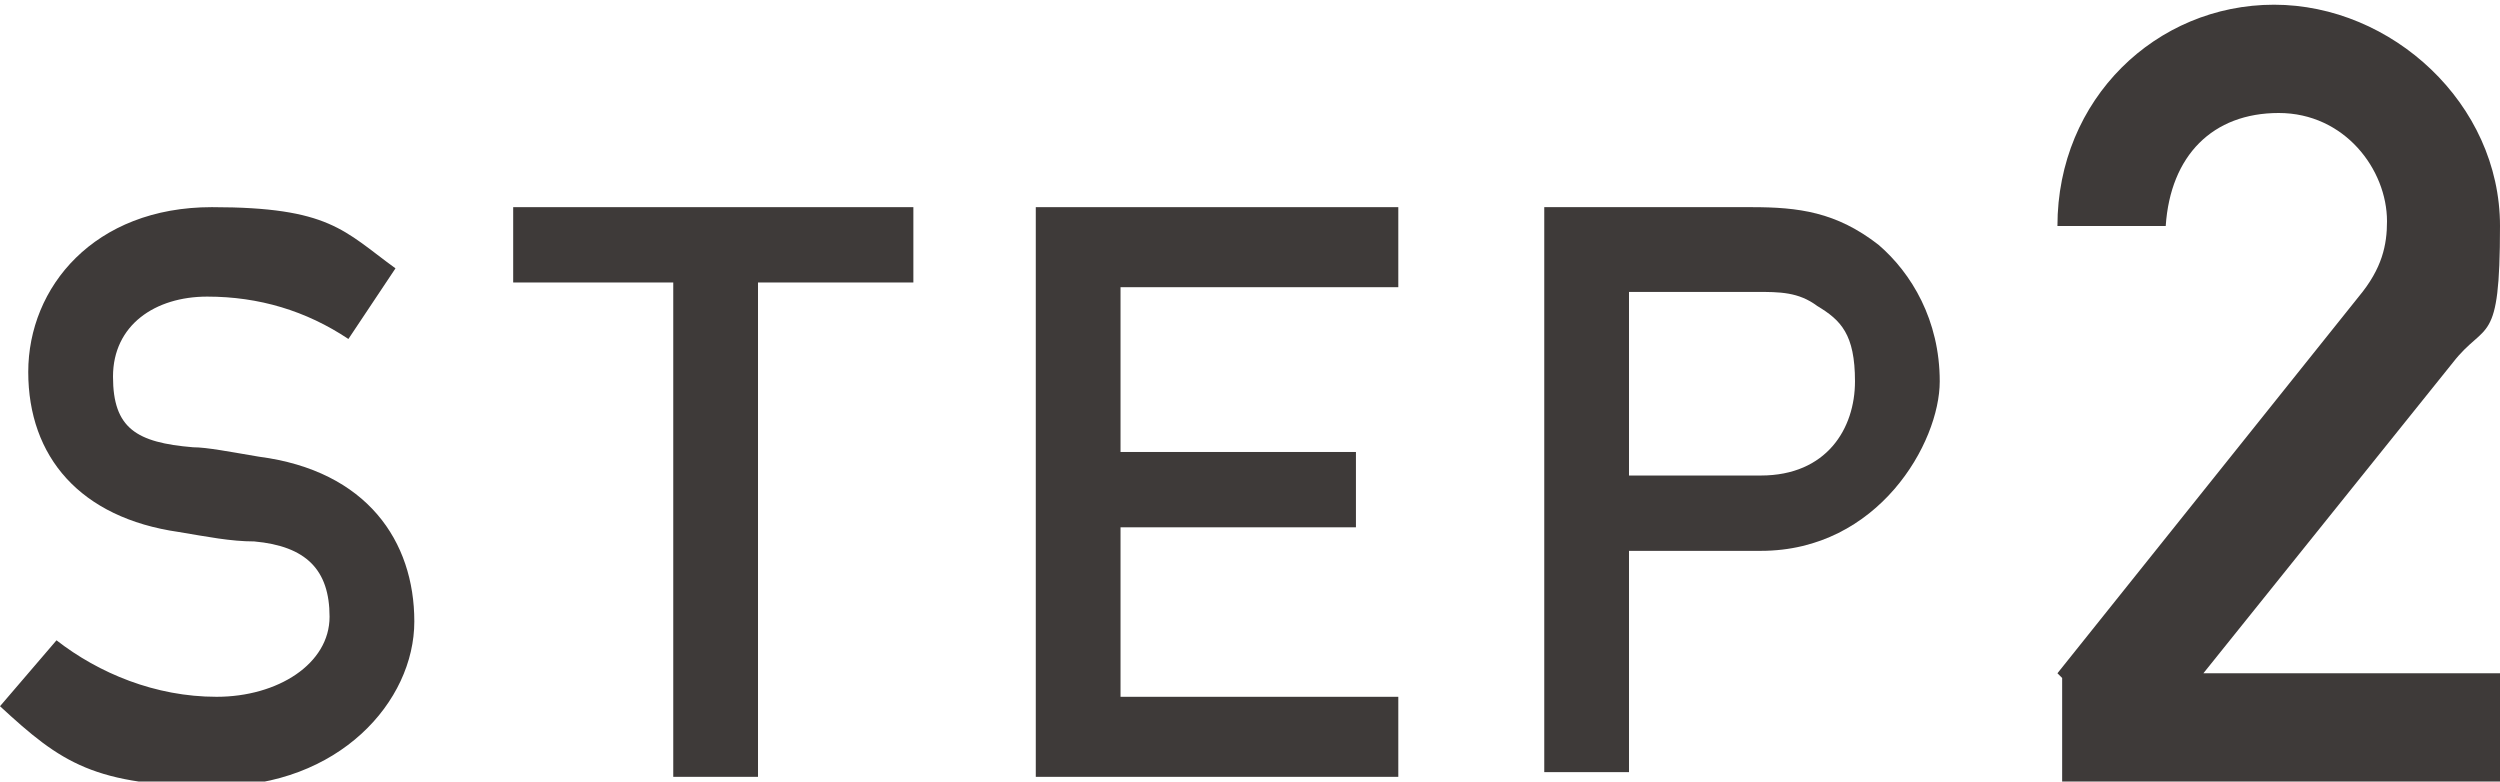
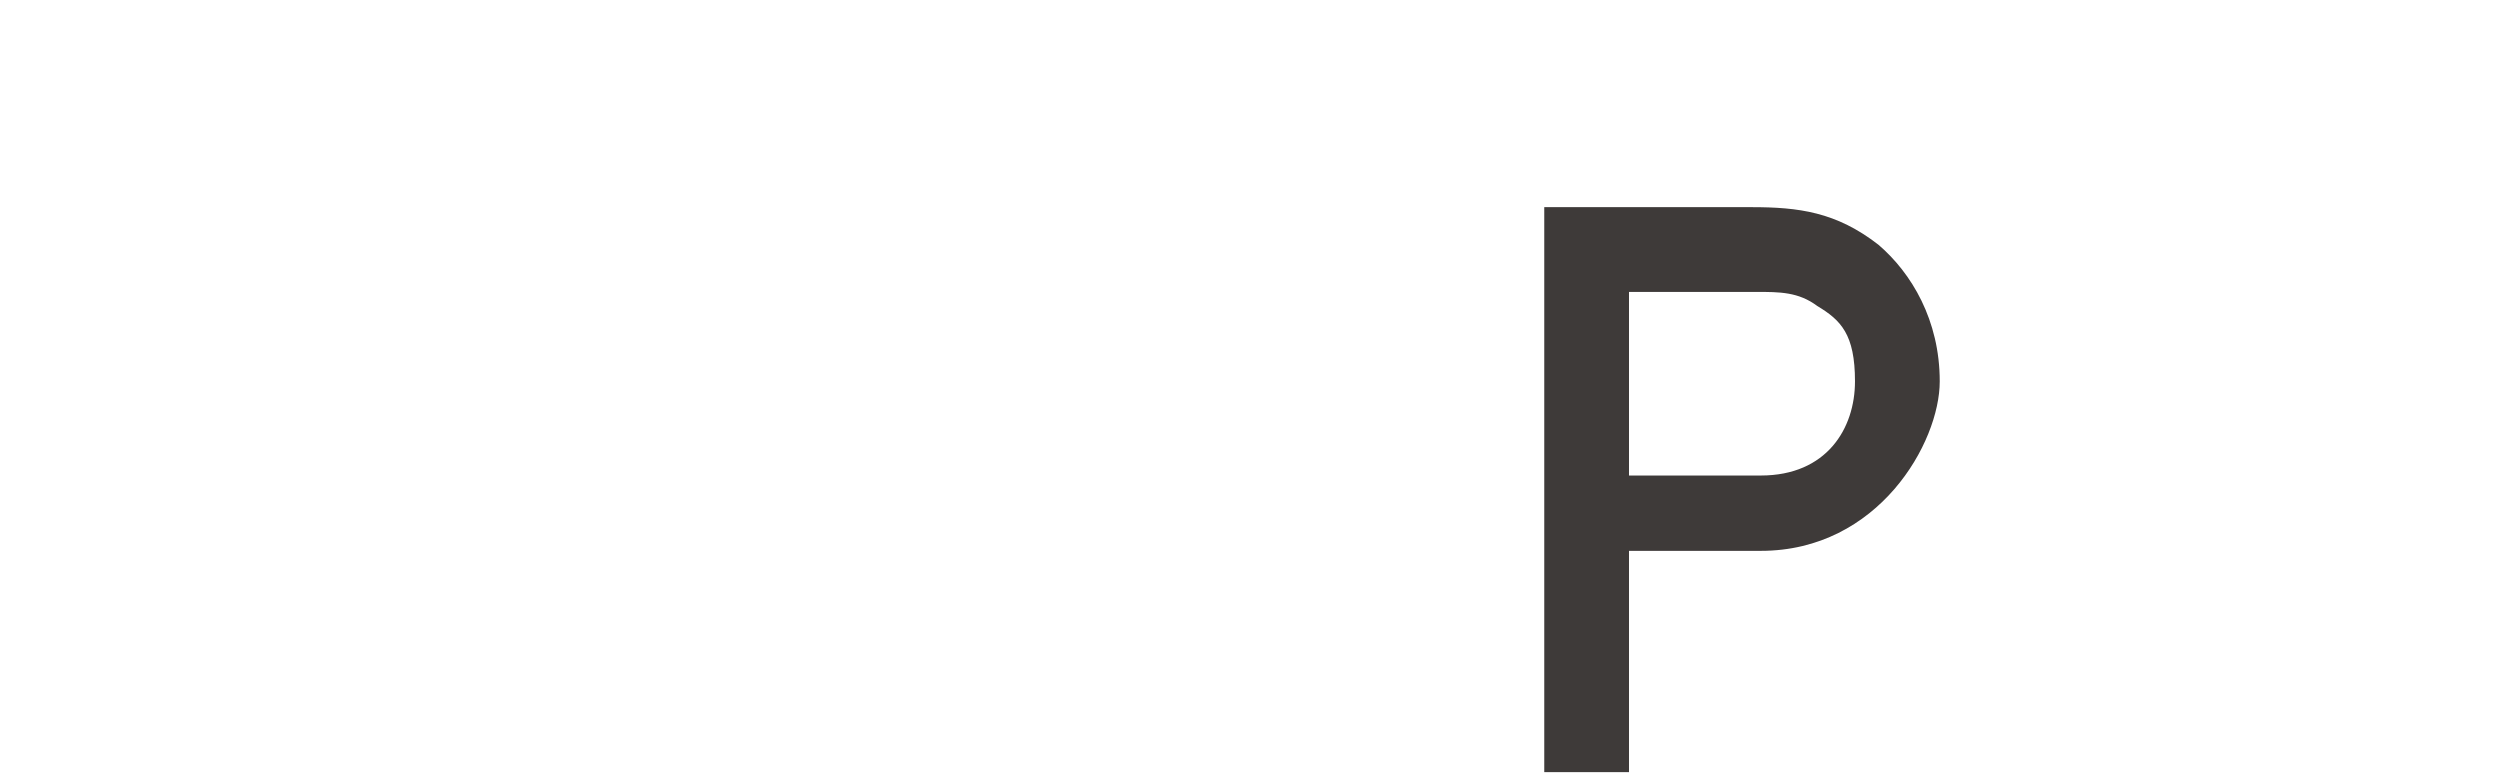
<svg xmlns="http://www.w3.org/2000/svg" id="_レイヤー_1" data-name="レイヤー_1" version="1.1" viewBox="0 0 53.1 16.6">
  <defs>
    <style>
      .st0 {
        isolation: isolate;
      }

      .st1 {
        fill: #3e3a39;
      }
    </style>
  </defs>
  <g class="st0">
    <g class="st0">
-       <path class="st1" d="M1.2,13.6c.9.7,2.1,1.2,3.4,1.2s2.4-.7,2.4-1.7-.5-1.5-1.6-1.6c-.5,0-1-.1-1.6-.2-2.1-.3-3.2-1.6-3.2-3.4s1.4-3.5,3.9-3.5,2.8.5,3.9,1.3l-1,1.5c-.9-.6-1.9-.9-3-.9s-2,.6-2,1.7.5,1.4,1.7,1.5c.3,0,.8.1,1.4.2,2.3.3,3.3,1.8,3.3,3.5s-1.6,3.5-4.2,3.5-3.3-.5-4.6-1.7l1.2-1.4Z" />
-       <path class="st1" d="M14.2,6h-3.3v-1.6h8.5v1.6h-3.3v10.5h-1.8V6Z" />
-       <path class="st1" d="M22,4.4h7.7v1.7h-5.9v3.5h5v1.6h-5v3.6h5.9v1.7h-7.7V4.4Z" />
      <path class="st1" d="M32.8,4.4h4.4c1,0,1.8.1,2.7.8.7.6,1.3,1.6,1.3,2.9s-1.3,3.6-3.8,3.6h-2.8v4.7h-1.8V4.4ZM34.7,10.1h2.7c1.4,0,2-1,2-2s-.3-1.3-.8-1.6c-.4-.3-.8-.3-1.3-.3h-2.7v3.9Z" />
    </g>
    <g class="st0">
-       <path class="st1" d="M43.7,14.3l6.4-8c.5-.6.6-1.1.6-1.6,0-1.1-.9-2.3-2.3-2.3s-2.3.9-2.4,2.4h-2.3c0-2.7,2.1-4.7,4.6-4.7s4.8,2.1,4.8,4.7-.3,2-1,2.9l-5.3,6.6h6.3v2.3h-9.3v-2.2Z" />
-     </g>
+       </g>
  </g>
</svg>